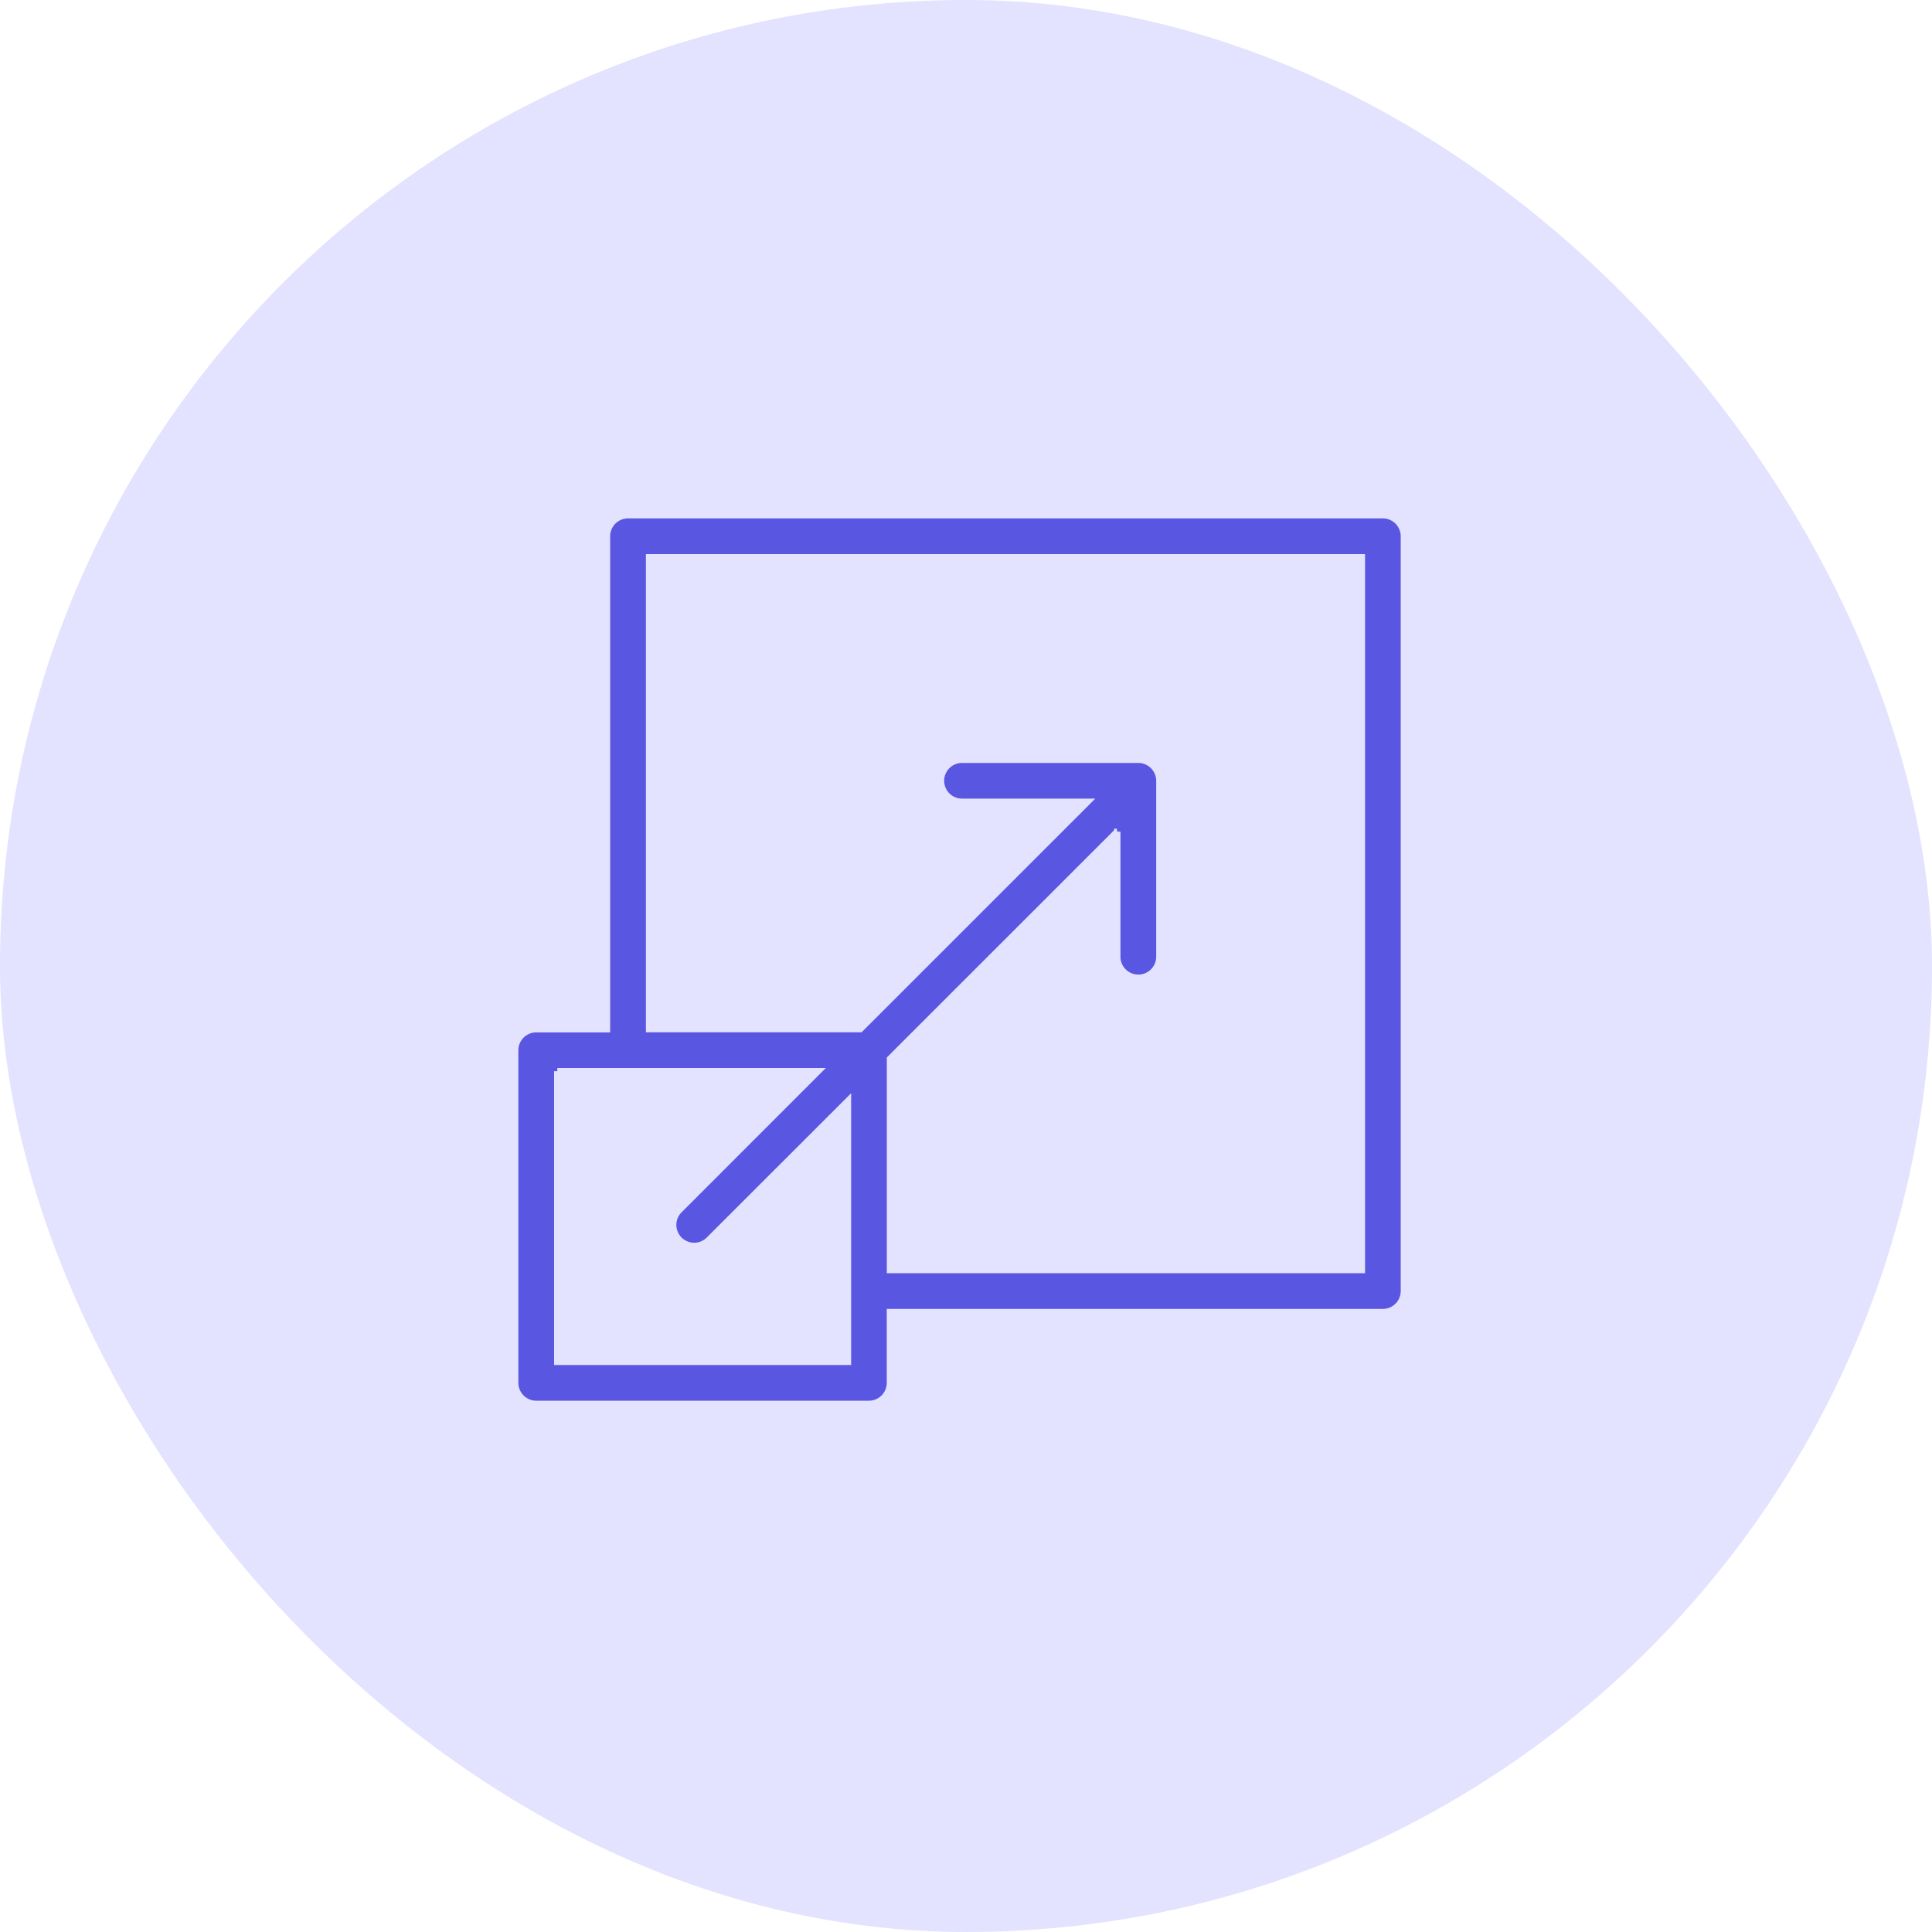
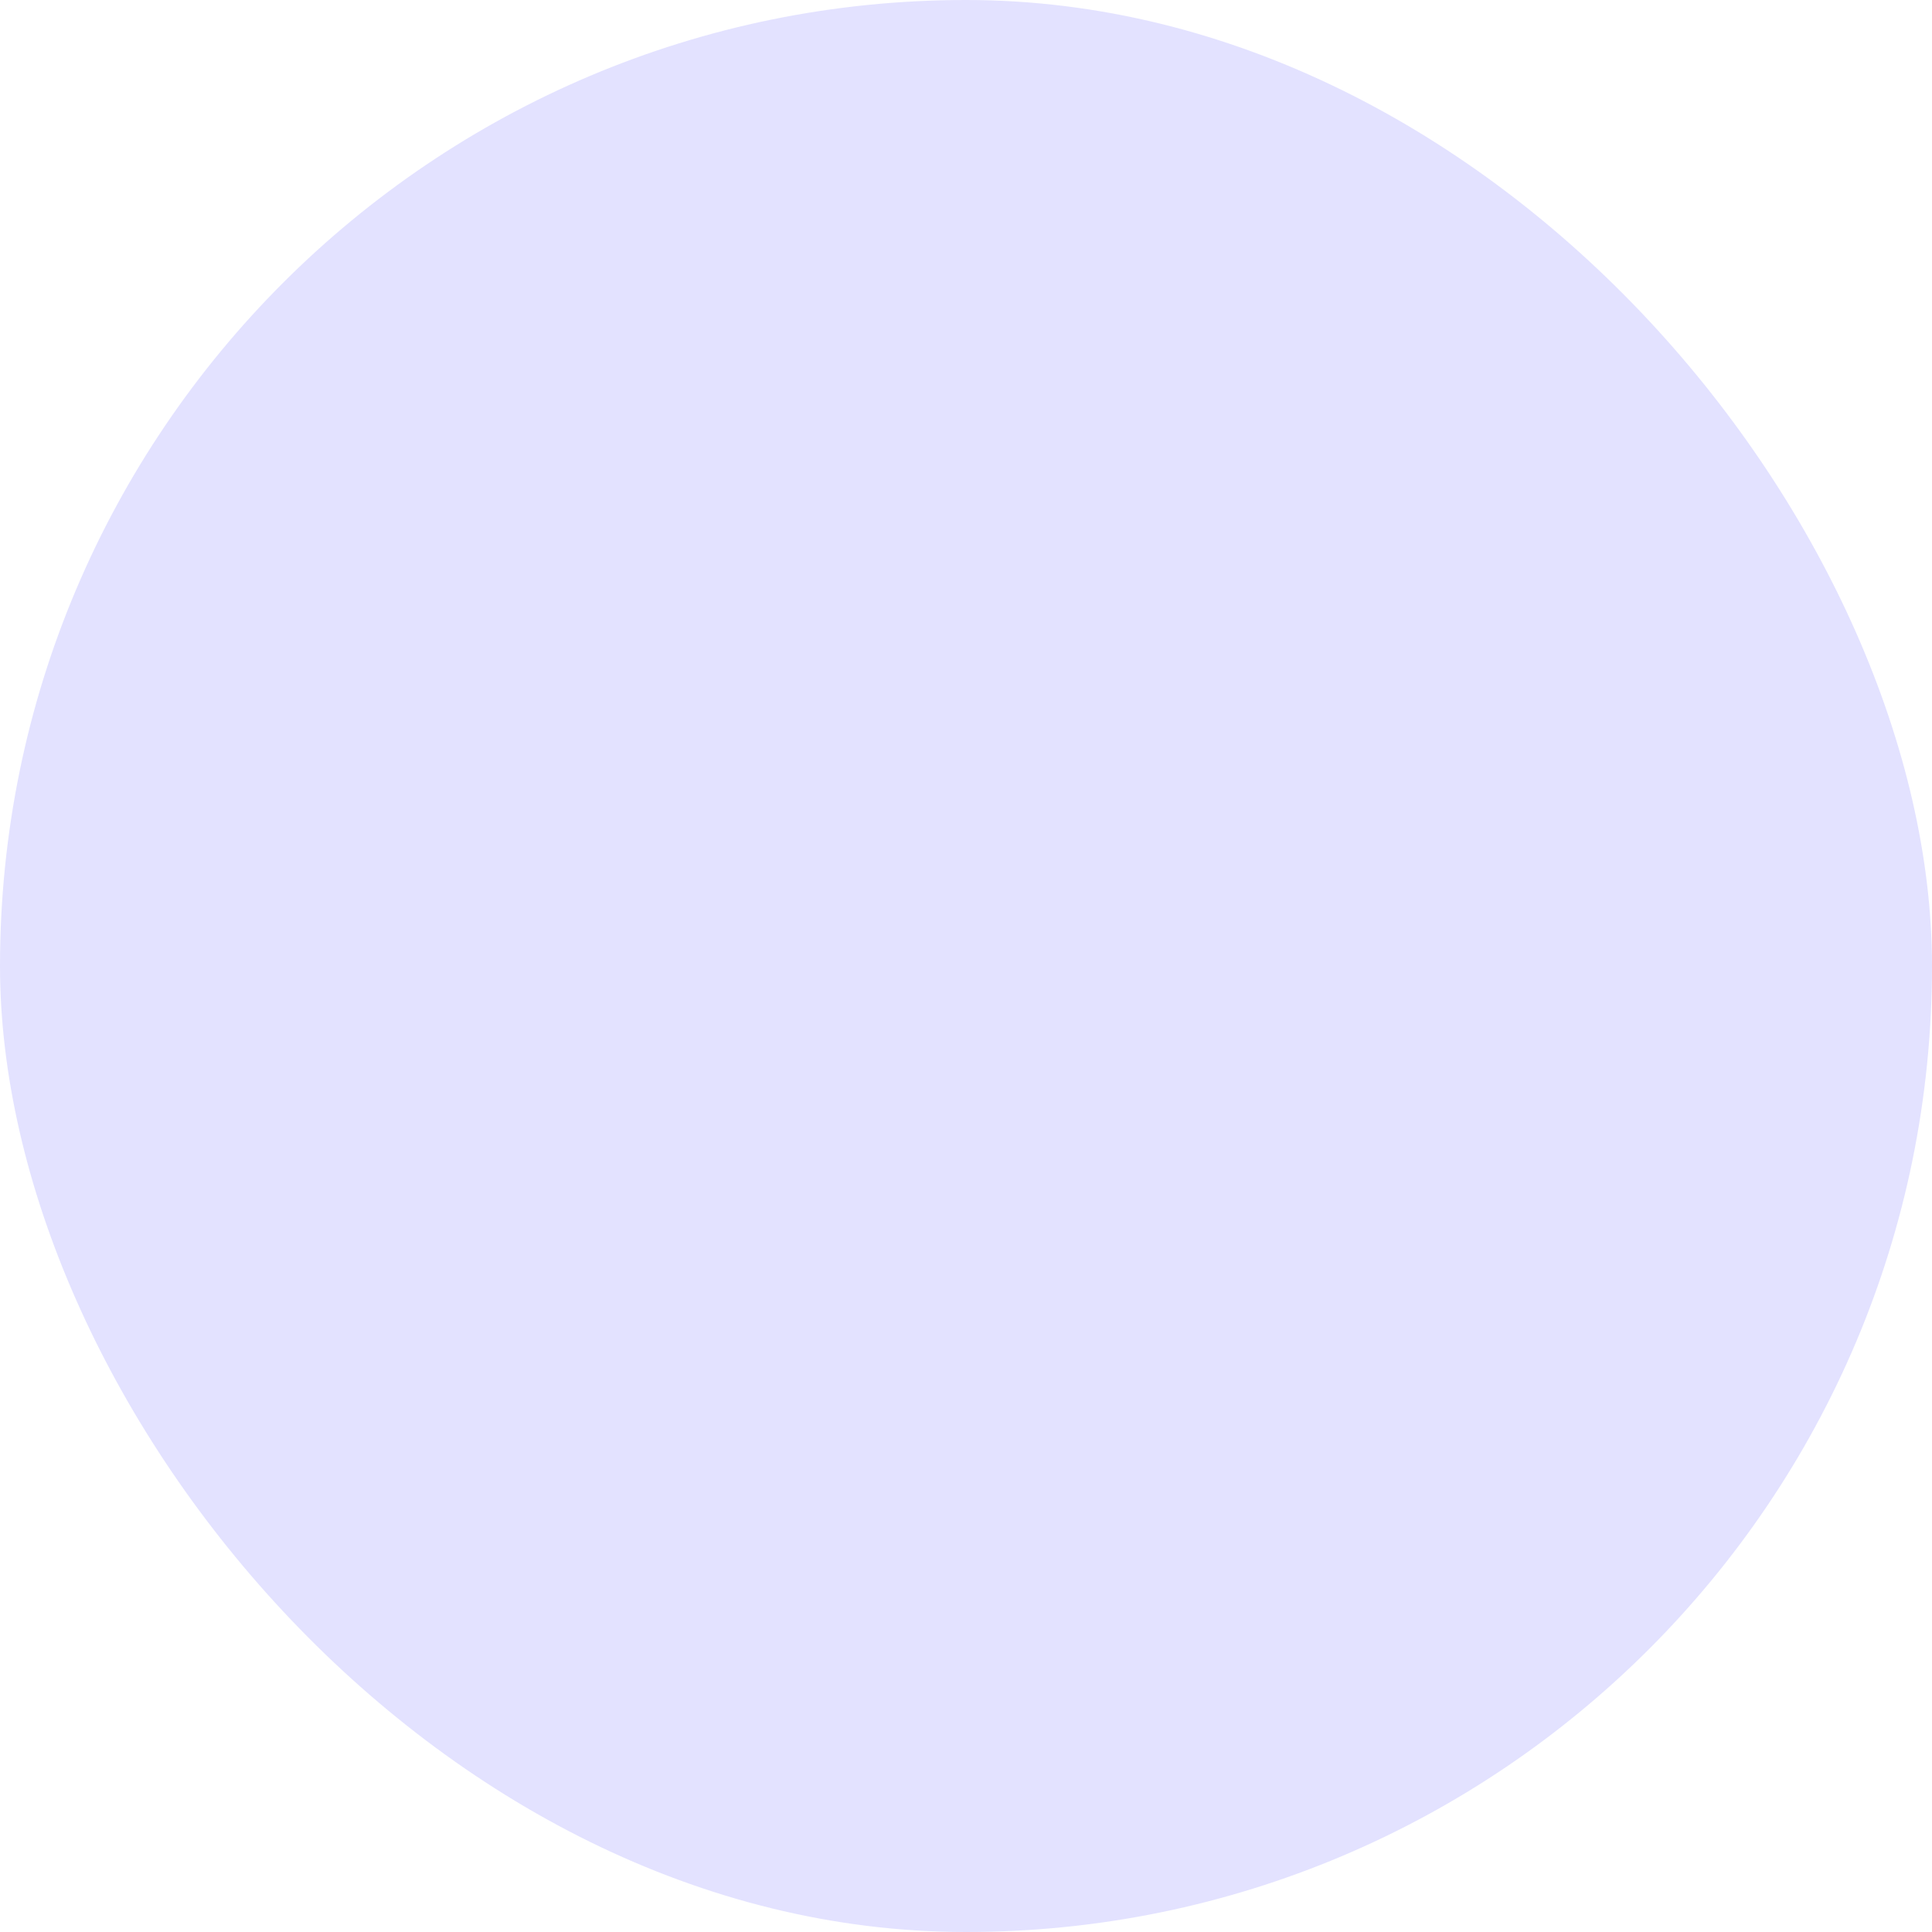
<svg xmlns="http://www.w3.org/2000/svg" width="150" height="150" viewBox="0 0 150 150">
  <g id="rapid-business-growth" transform="translate(-999 -1923)">
    <rect id="Rectangle_3767" data-name="Rectangle 3767" width="150" height="150" rx="75" transform="translate(999 1923)" fill="#e3e2ff" />
-     <path id="Subtraction_106" data-name="Subtraction 106" d="M17347.719,584h-25.832a1.39,1.39,0,0,1-1.389-1.388V556.788a1.388,1.388,0,0,1,1.389-1.383h5.738V516.886a1.39,1.39,0,0,1,1.389-1.388h58.6a1.39,1.39,0,0,1,1.389,1.388v58.6a1.39,1.39,0,0,1-1.389,1.388H17349.1v5.739A1.387,1.387,0,0,1,17347.719,584Zm-24.449-25.579h0v22.807h23.064l0-20.5v-.6l-11.207,11.2a1.357,1.357,0,0,1-.977.406,1.382,1.382,0,0,1-.979-2.361l10.775-10.78.428-.423h-20.852v.249h-.25Zm43.682-18.849-.209.036v.109l-17.57,17.566-.07.074v16.745h37.131V518.27H17330.4V555.4h16.742l17.723-17.719.422-.428h-10.346a1.383,1.383,0,1,1,0-2.767h13.689a1.39,1.39,0,0,1,1.389,1.388v13.69a1.388,1.388,0,0,1-2.775,0v-9.745h-.246l-.043-.249Z" transform="translate(-16281.252 1447.75)" fill="#5956e1" />
  </g>
</svg>